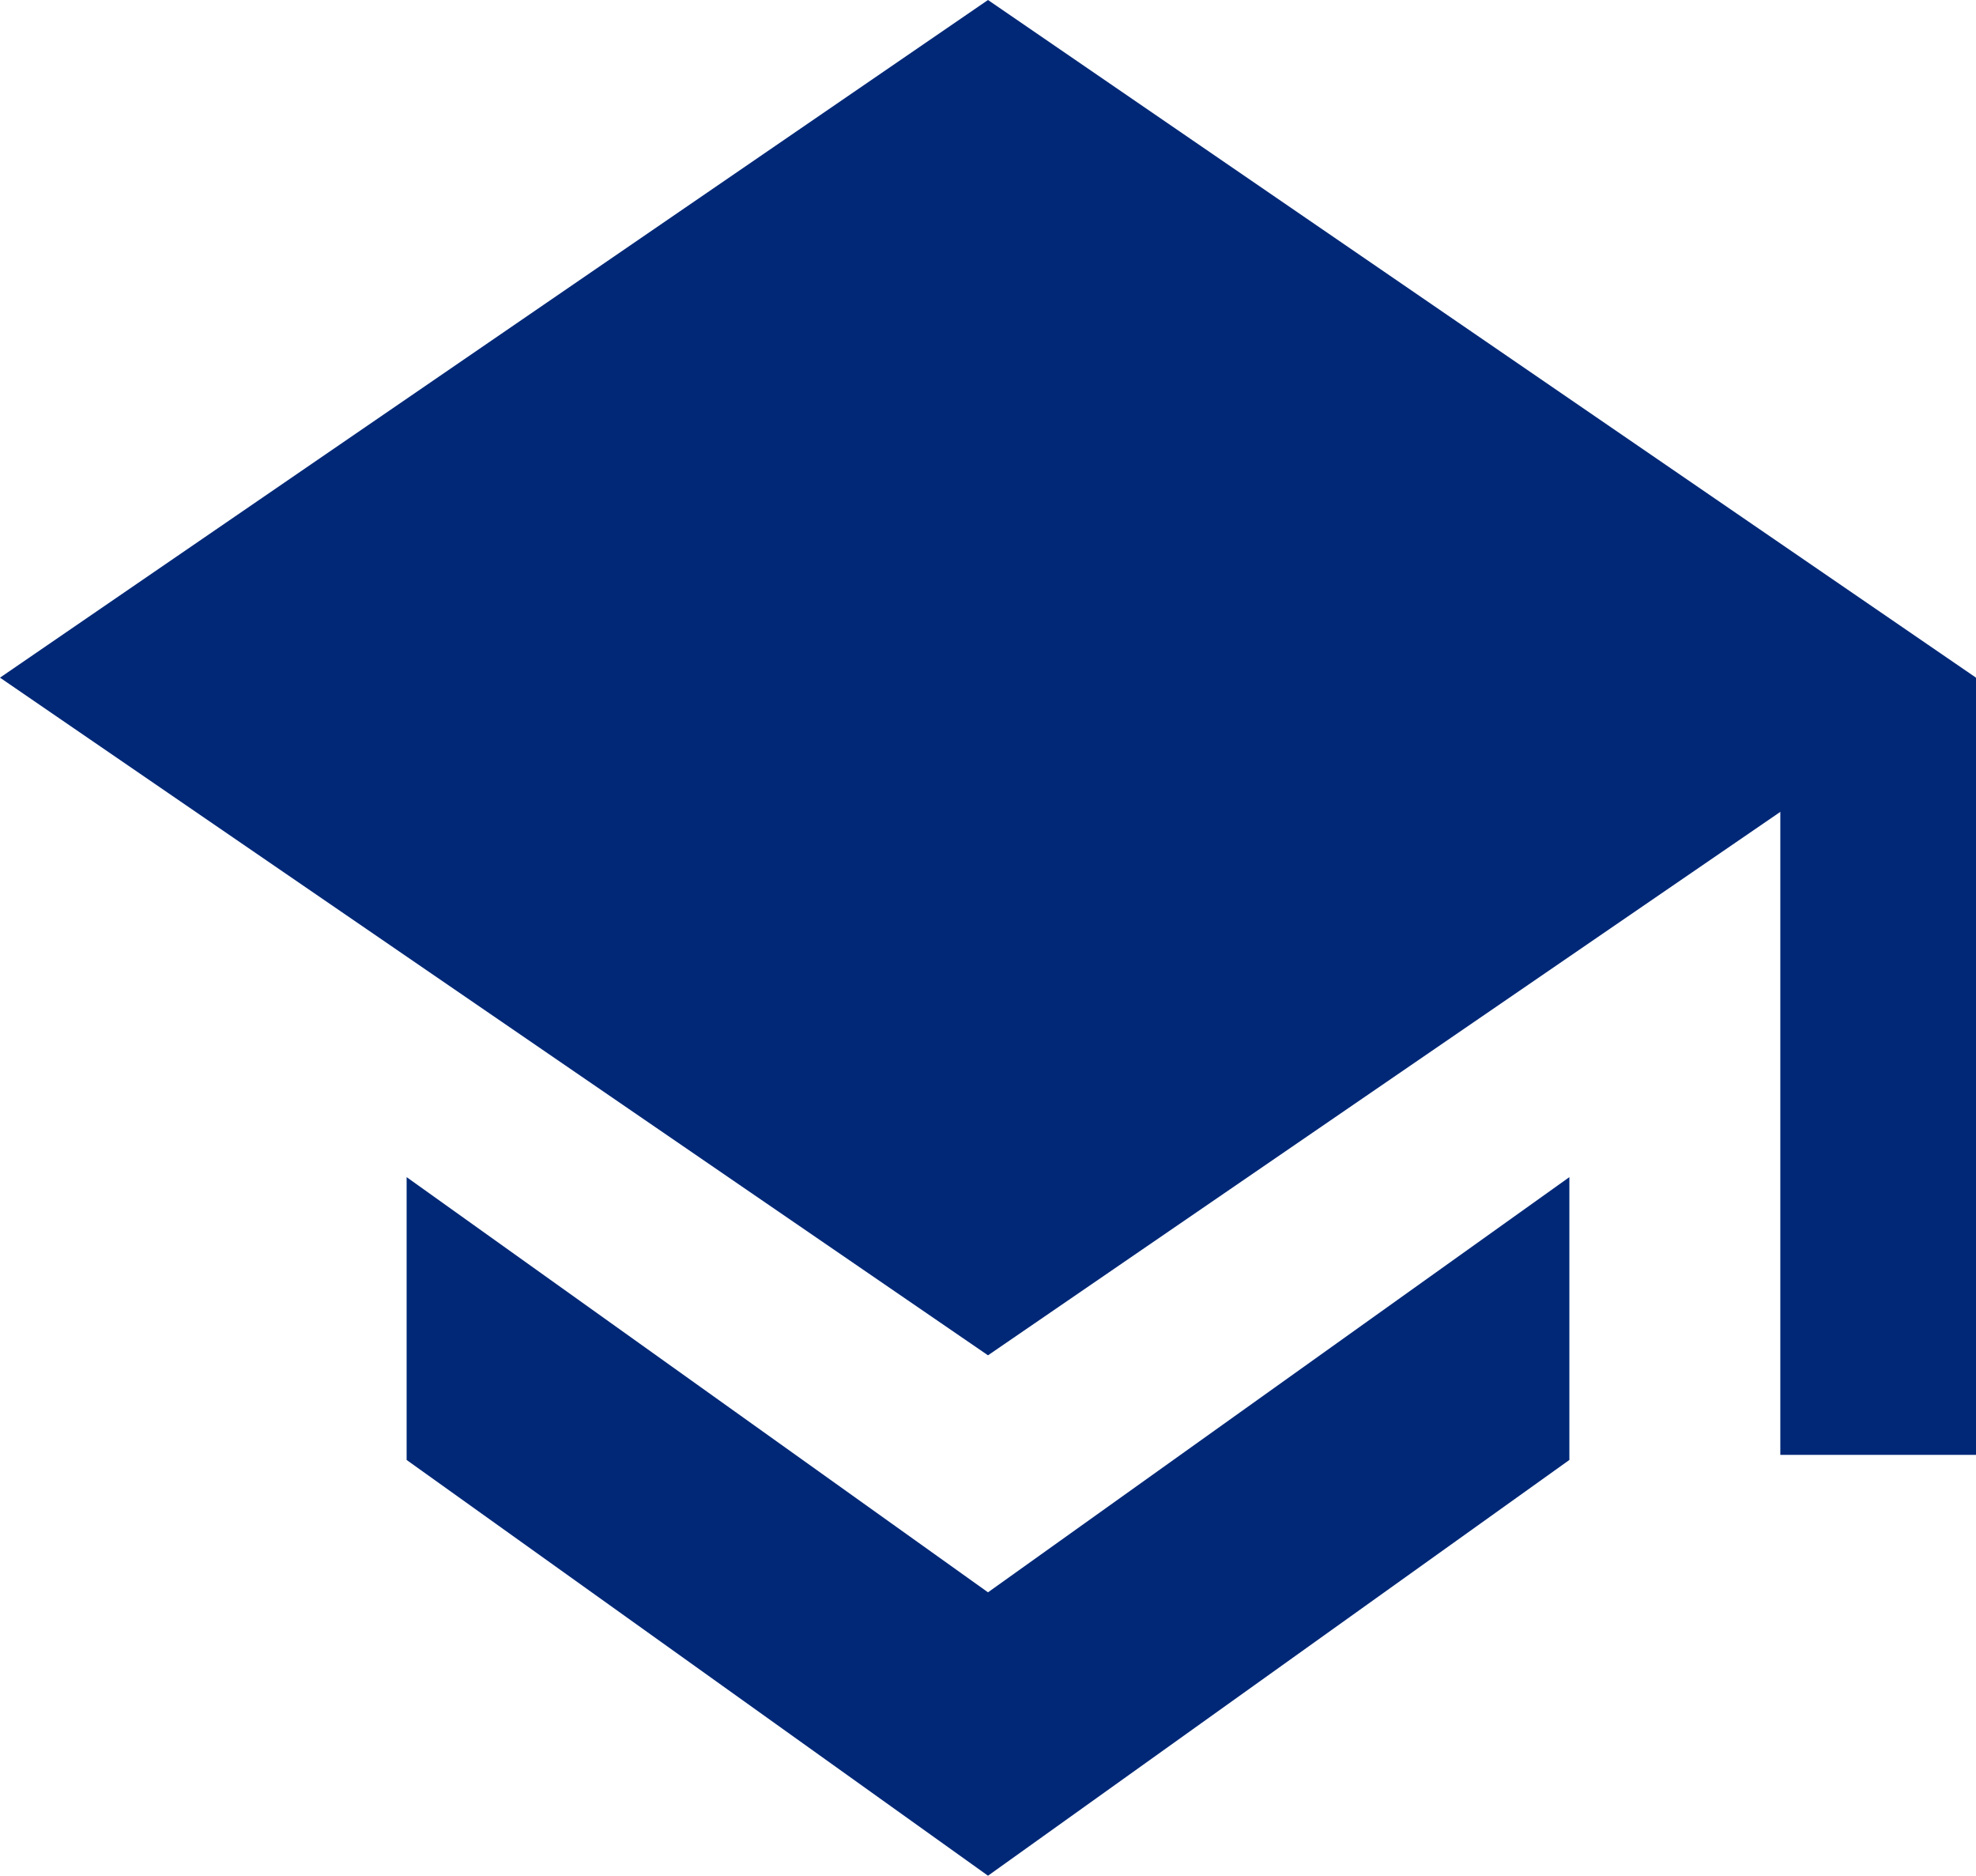
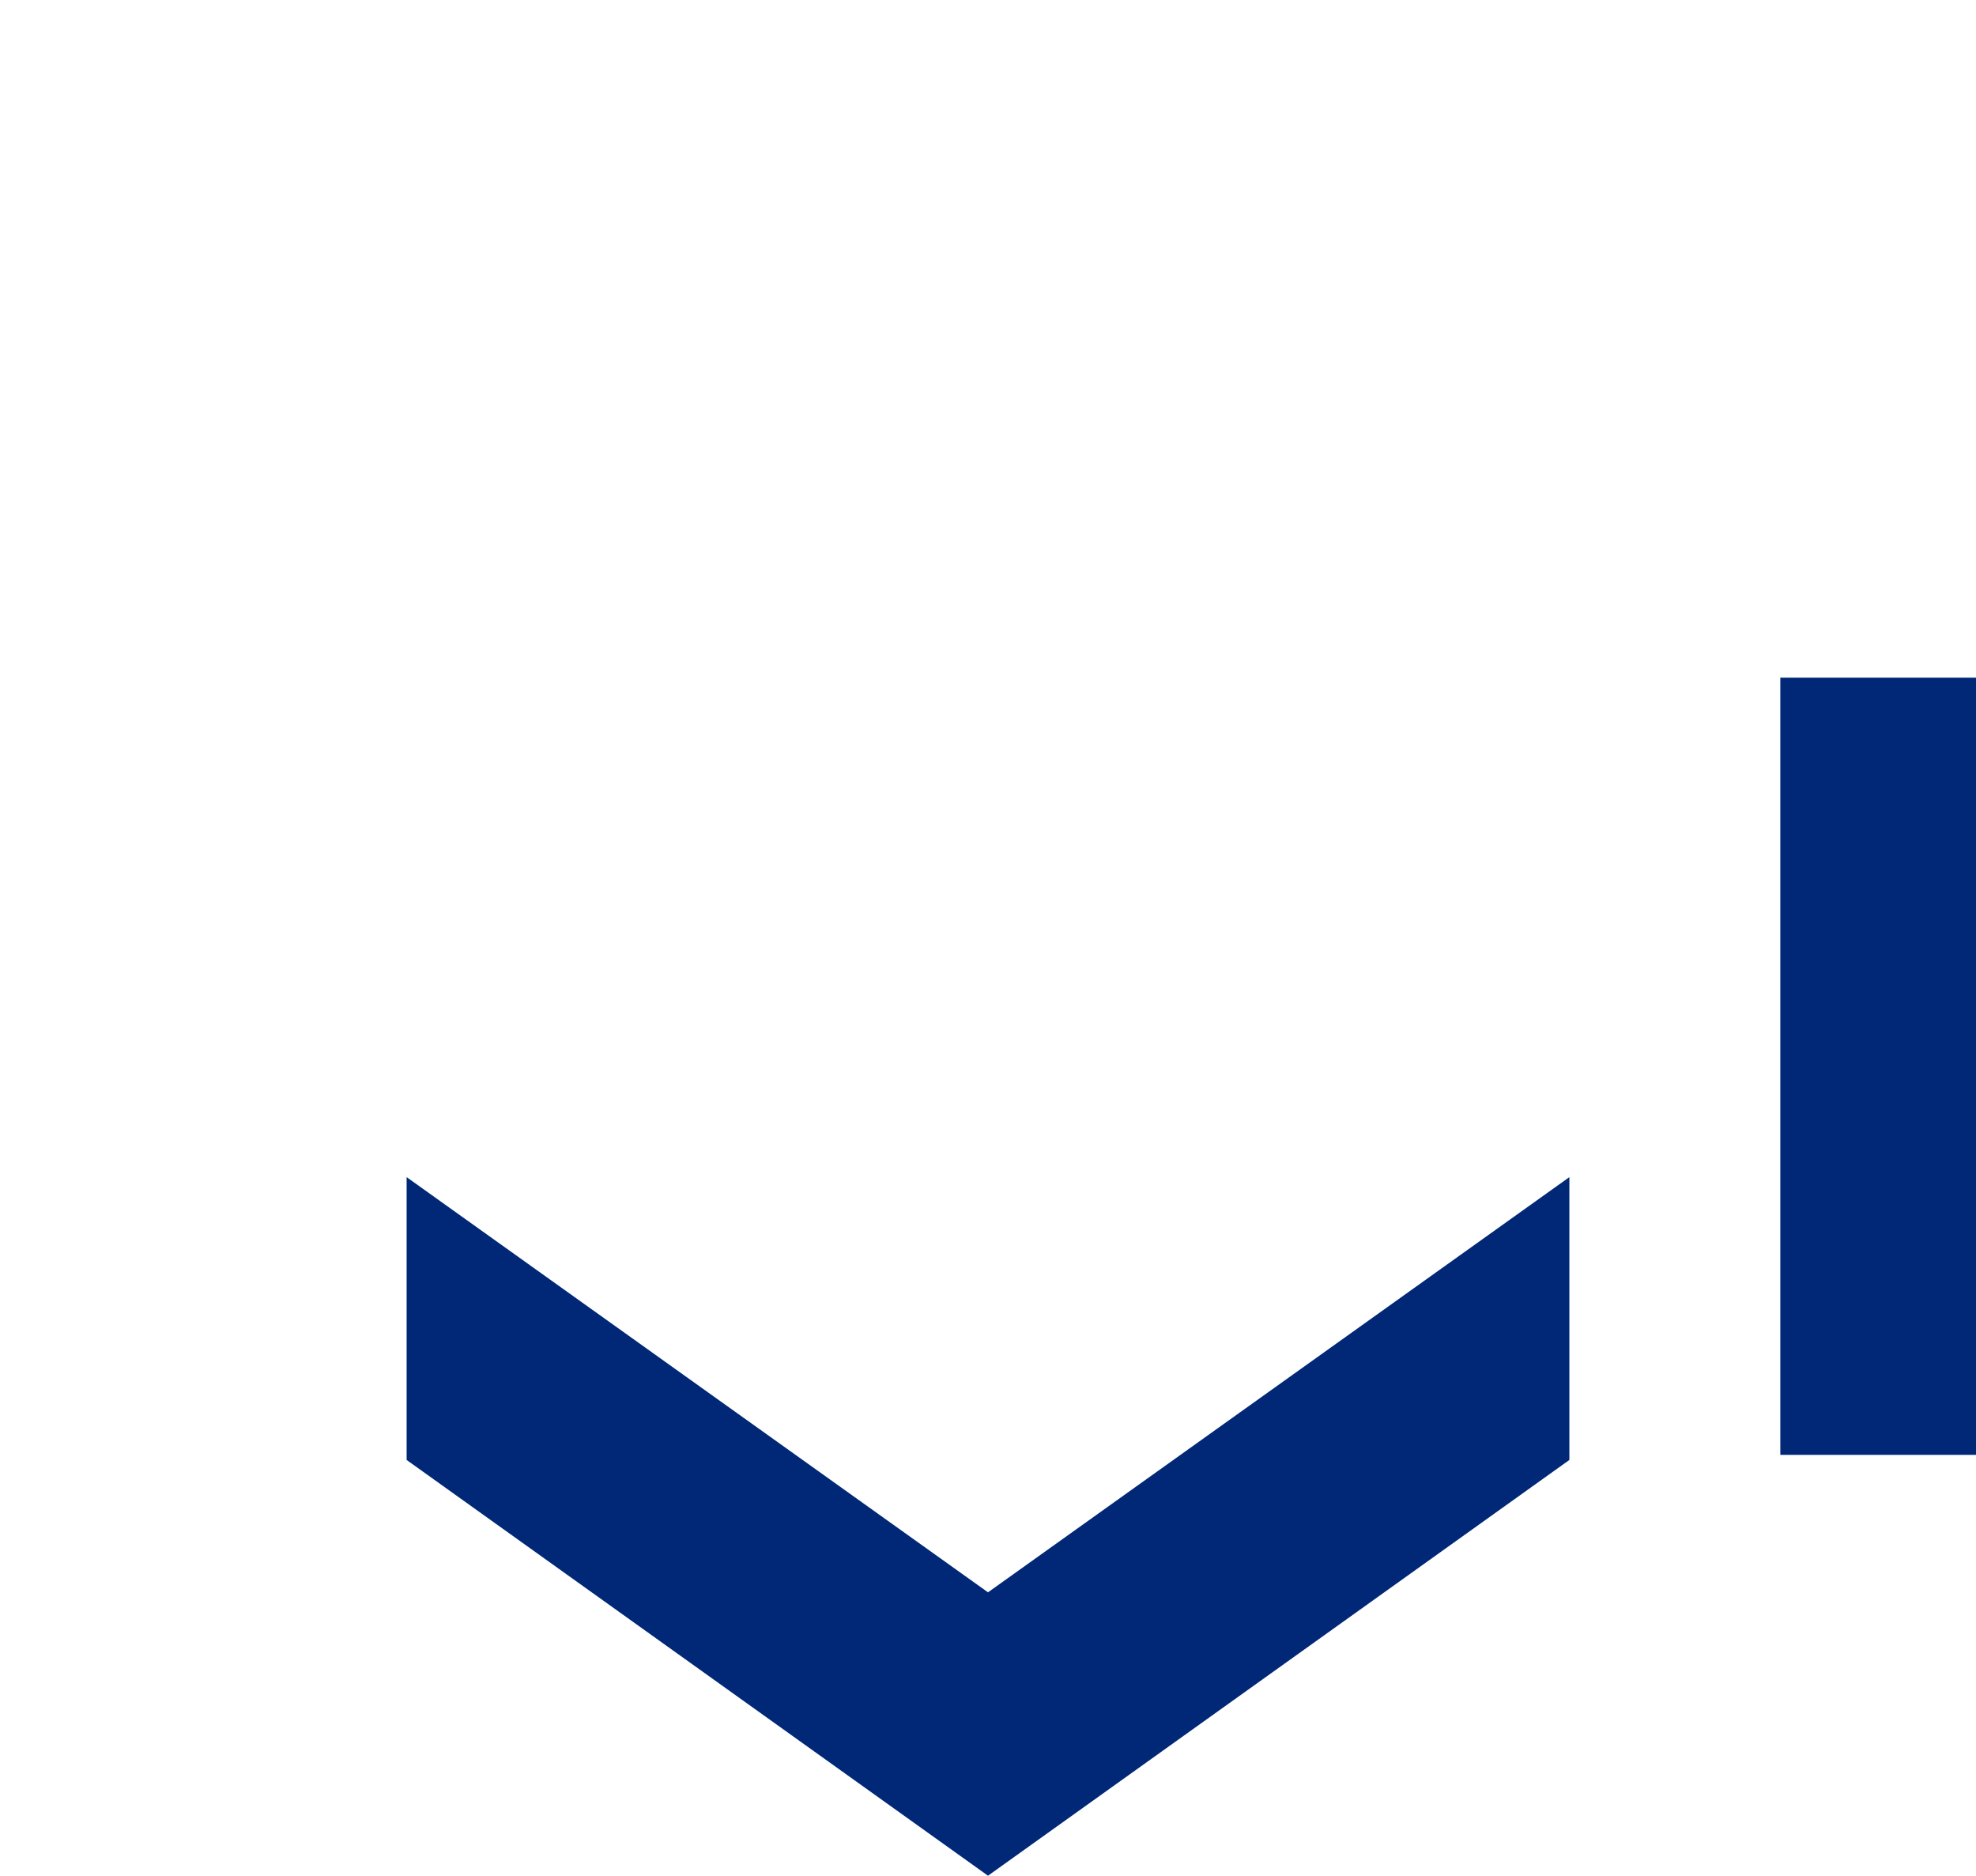
<svg xmlns="http://www.w3.org/2000/svg" viewBox="0 0 34.94 33.16">
  <defs>
    <style>.cls-1{fill:#002877;}</style>
  </defs>
  <title>hatblue</title>
  <g id="Layer_2" data-name="Layer 2">
    <g id="Layer_1-2" data-name="Layer 1">
-       <polygon class="cls-1" points="17.47 23.96 0 11.98 17.47 0 34.94 11.98 17.47 23.96" />
      <rect class="cls-1" x="31.48" y="11.98" width="3.46" height="13.74" />
      <polygon class="cls-1" points="7.19 20.81 7.19 25.81 17.47 33.16 27.75 25.81 27.75 20.81 17.47 28.15 7.19 20.81" />
    </g>
  </g>
</svg>